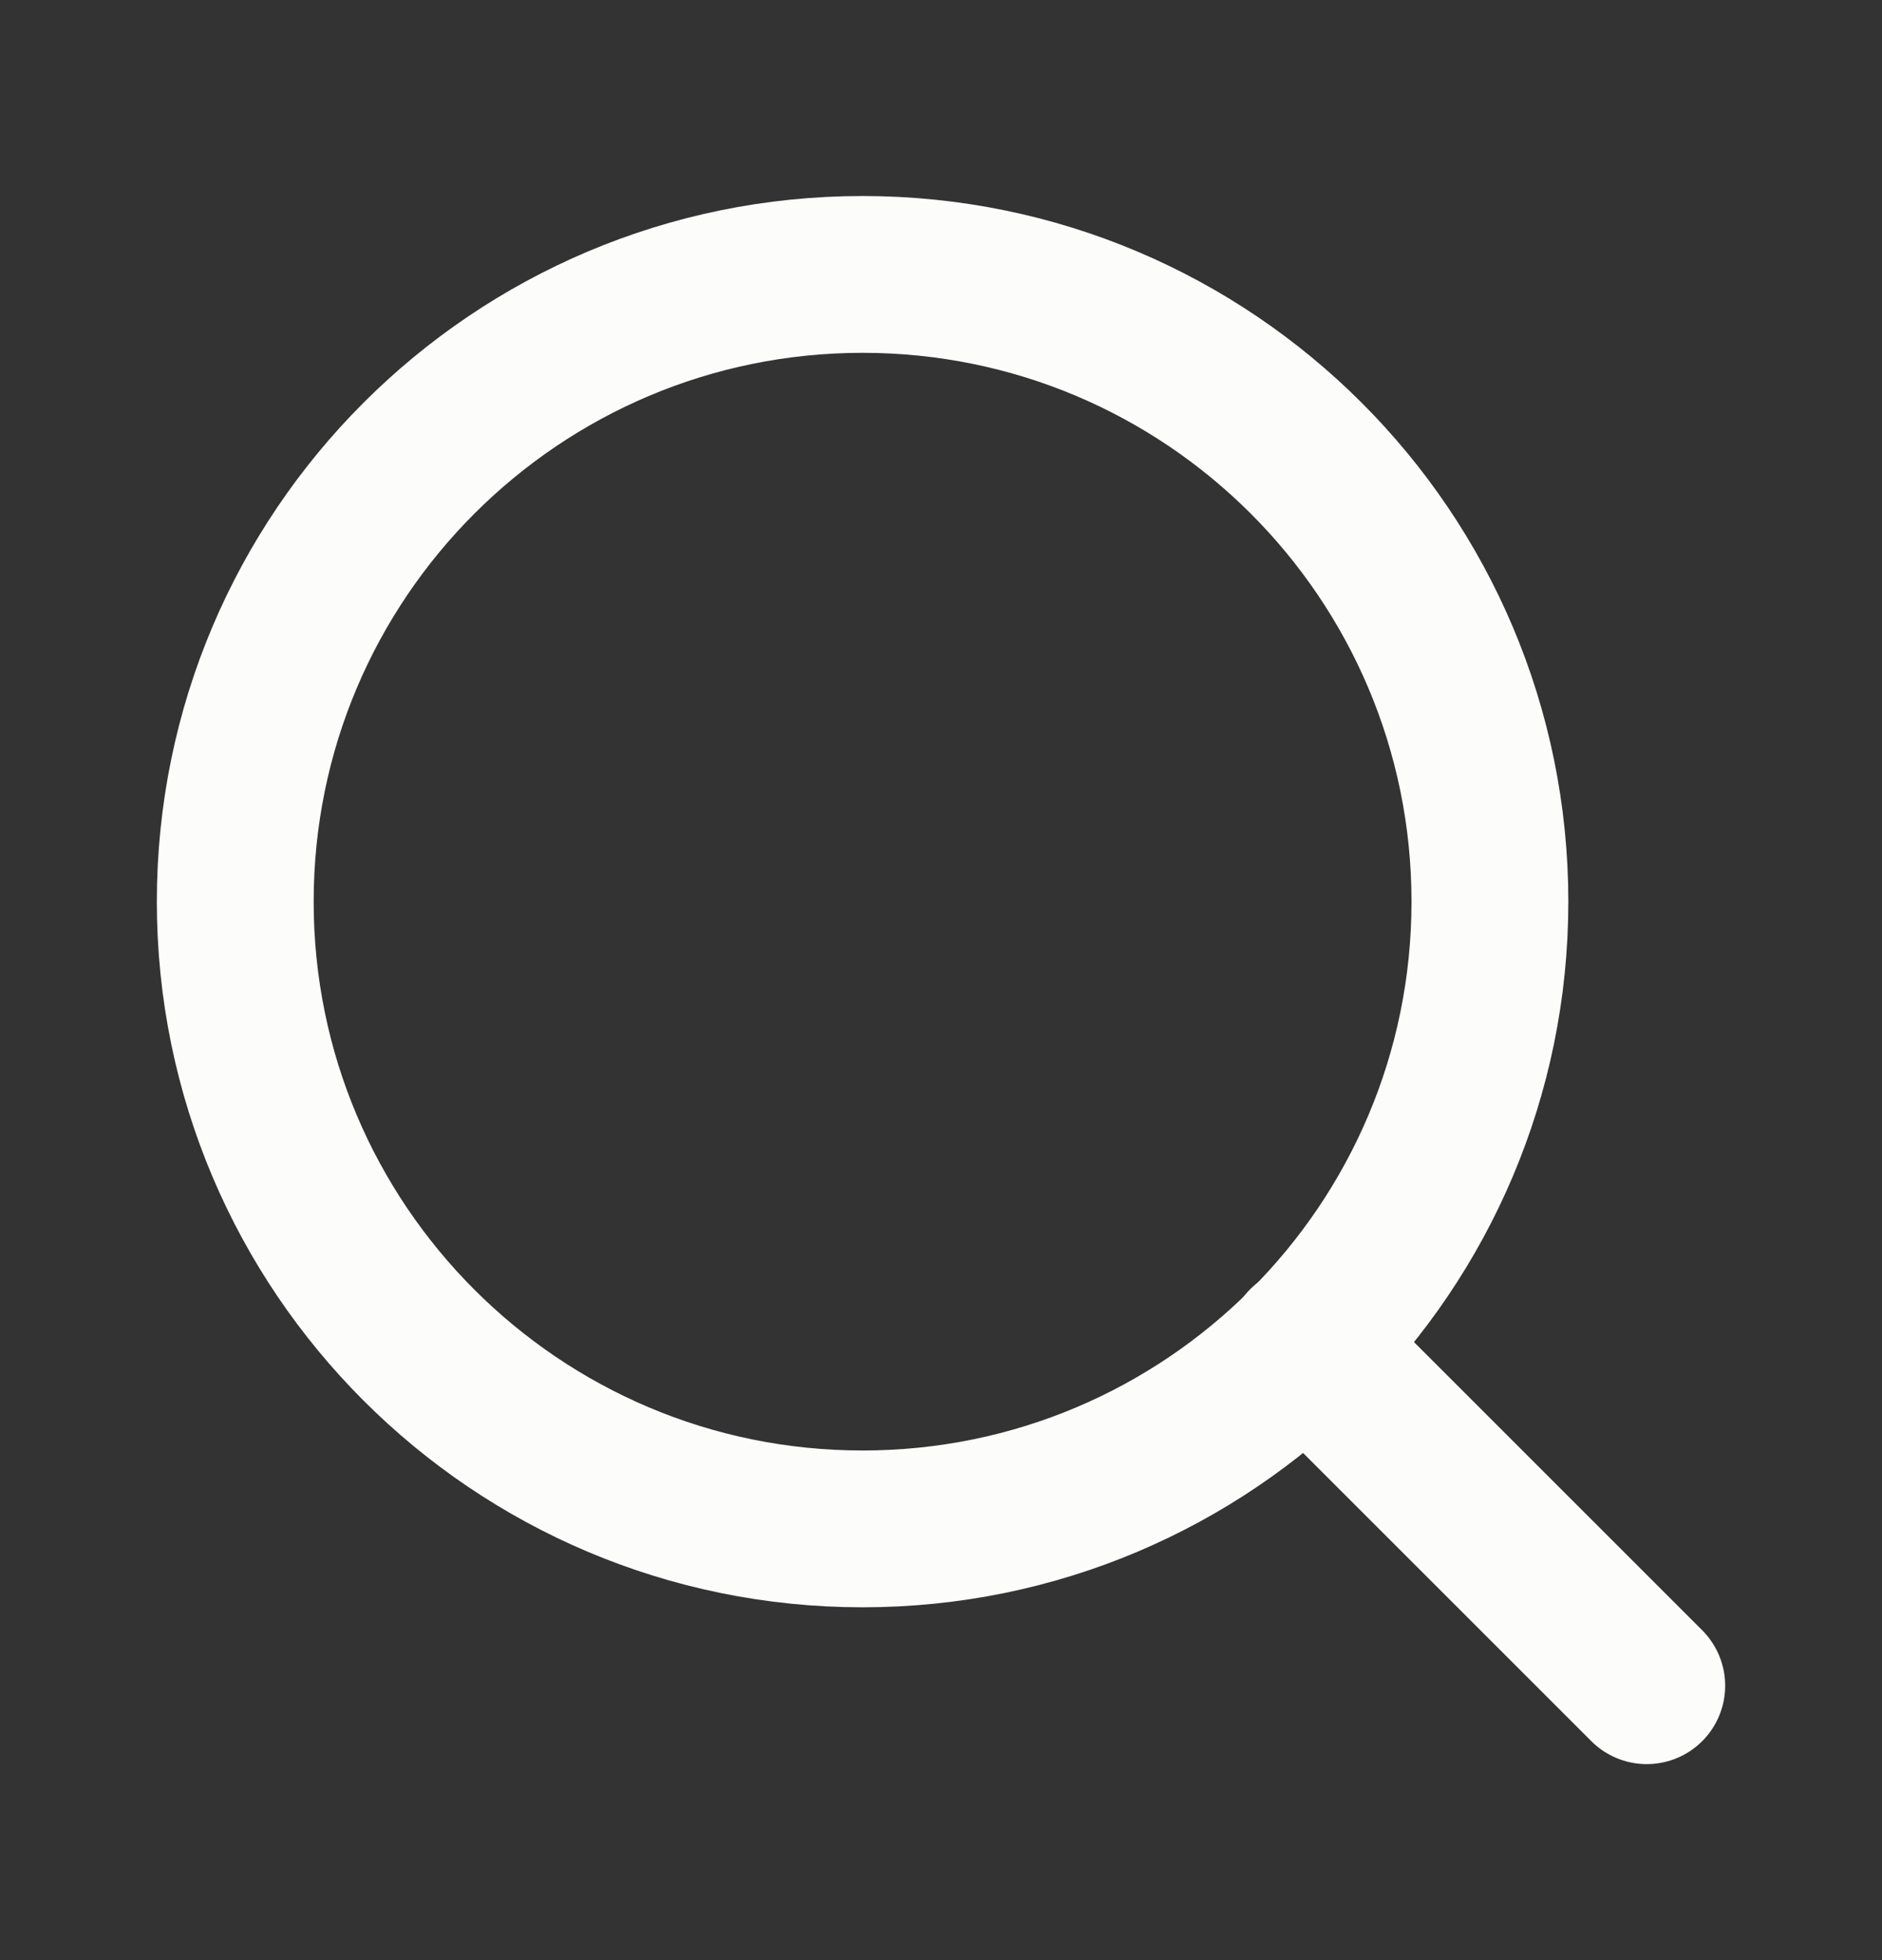
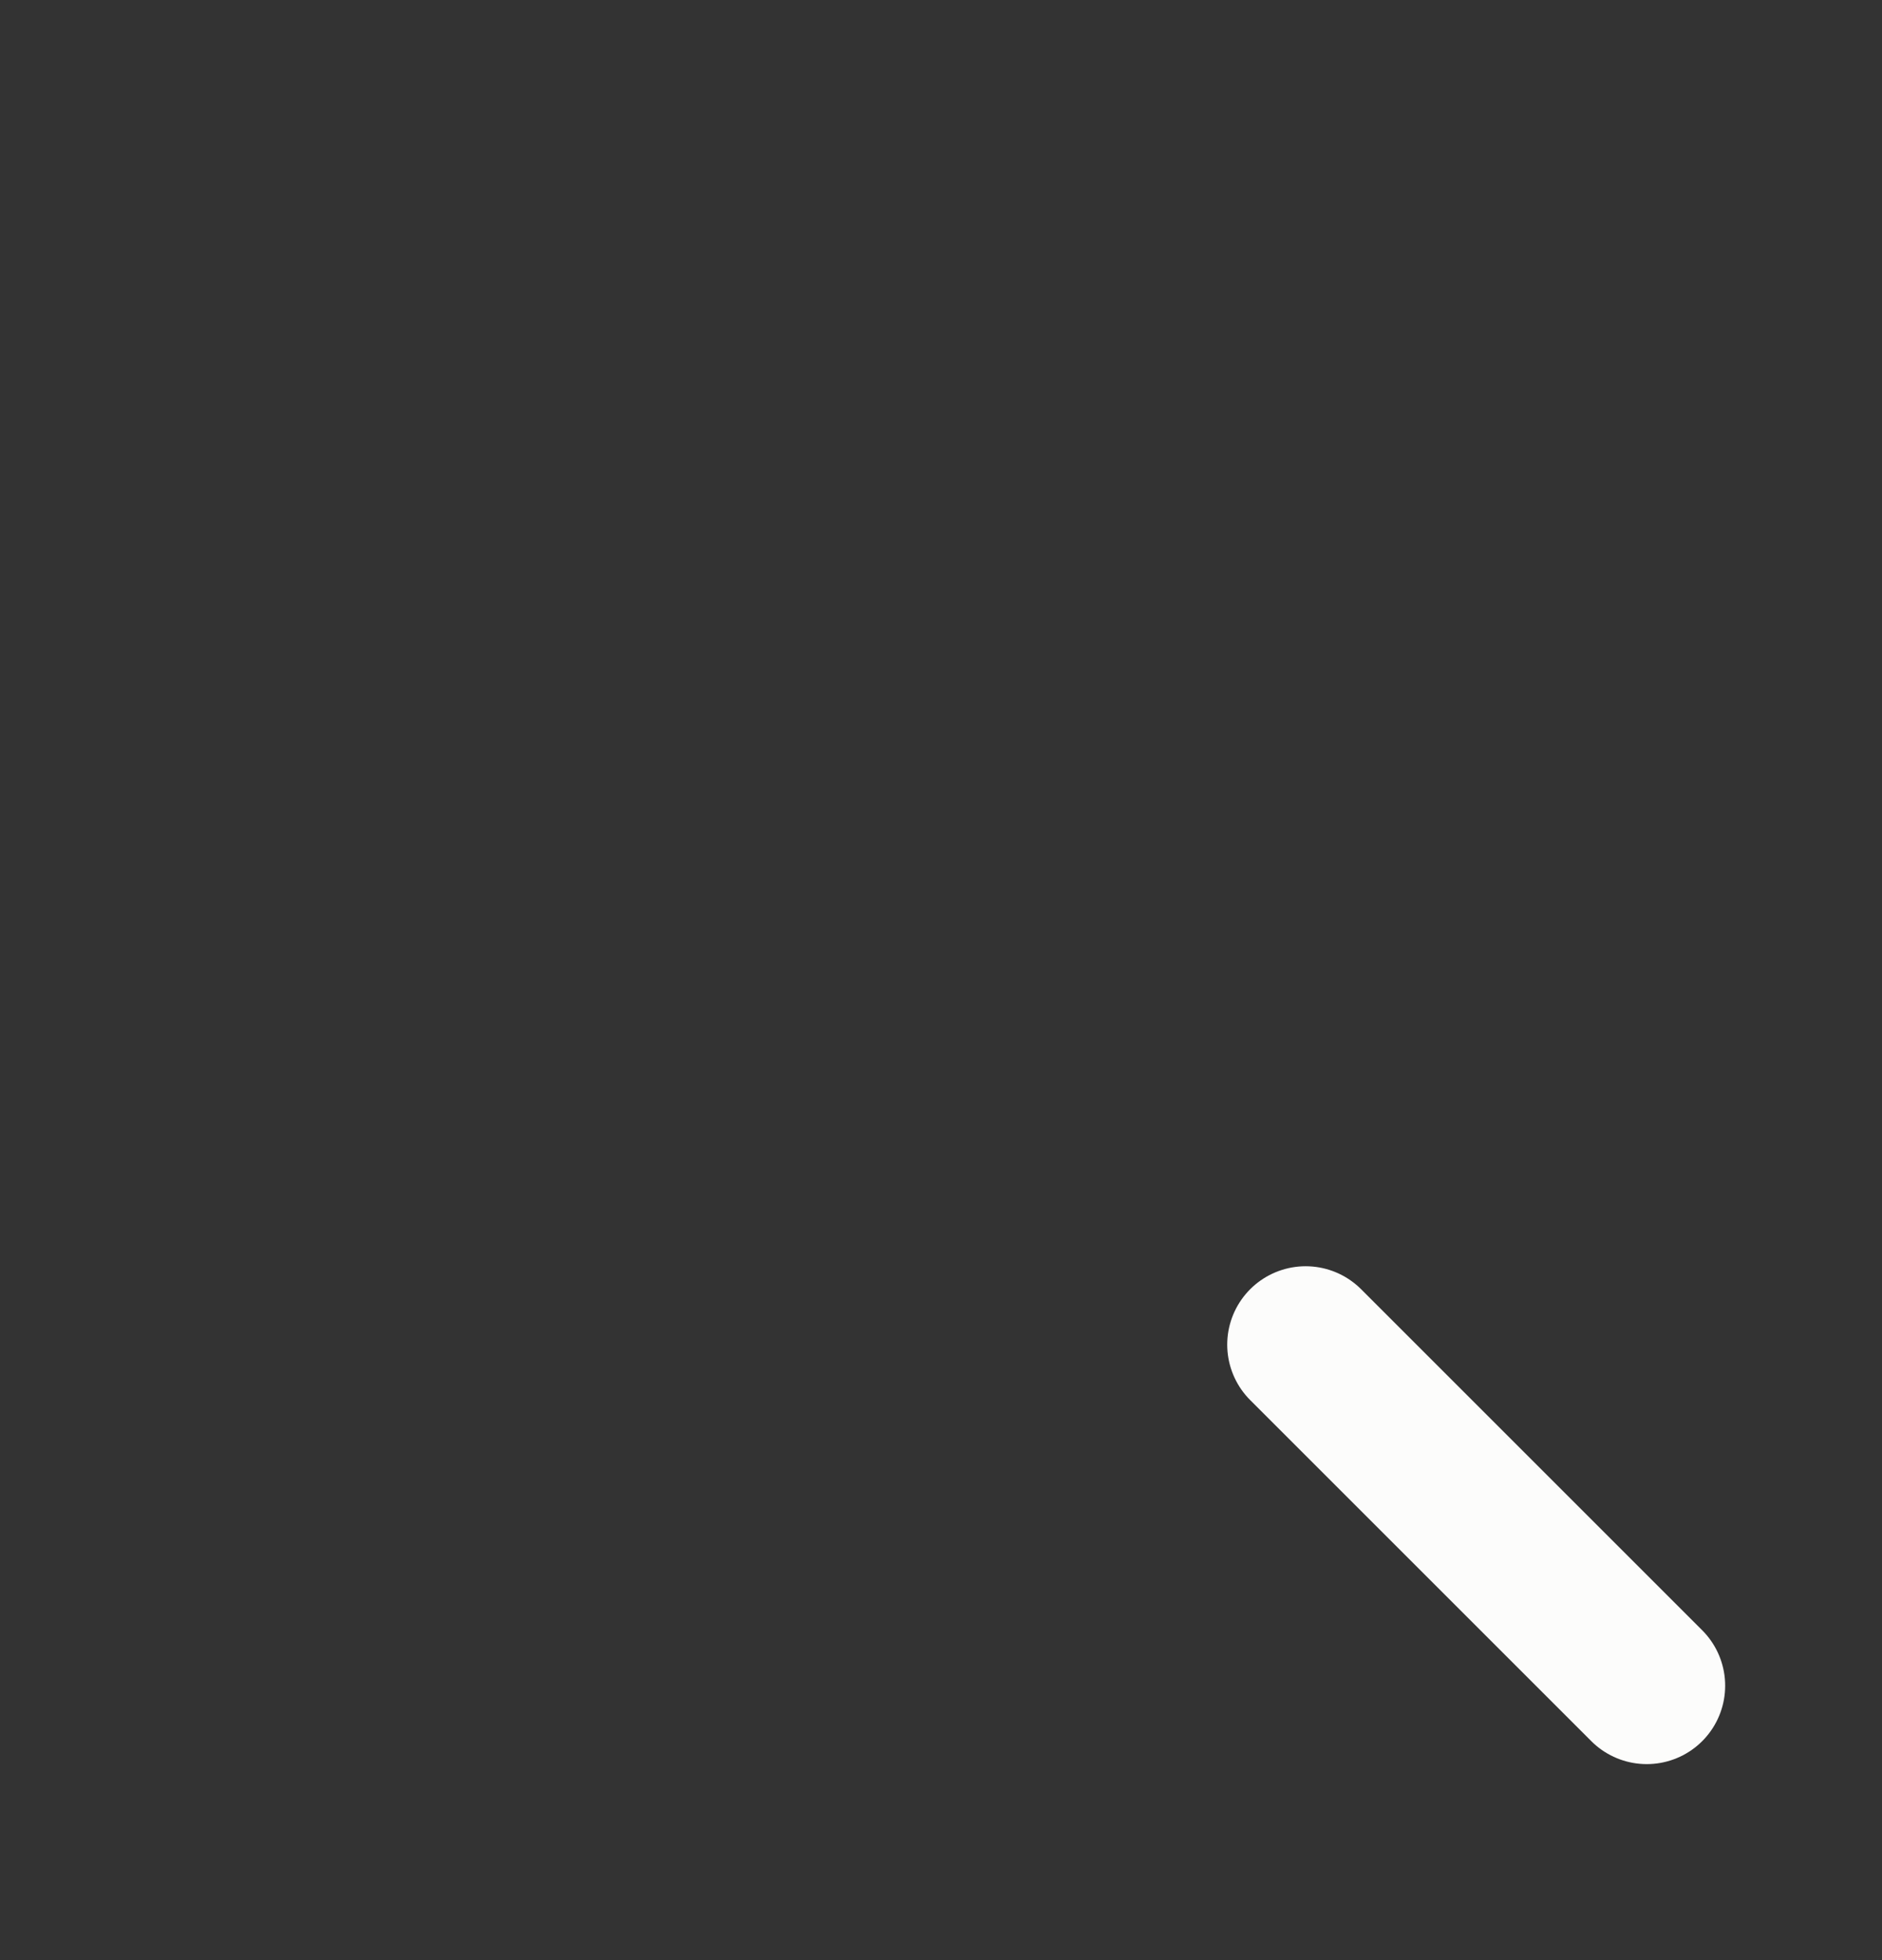
<svg xmlns="http://www.w3.org/2000/svg" width="24" height="25" viewBox="0 0 24 25" fill="none">
  <rect x="0" y="0" width="24" height="25" fill="#333333" stroke="none" />
-   <path d="M11 19.5C15.418 19.5 19 15.918 19 11.5C19 7.082 15.418 3.5 11 3.5C6.582 3.5 3 7.082 3 11.5C3 15.918 6.582 19.5 11 19.5Z" stroke="#FCFCFB" stroke-width="2" stroke-linecap="round" stroke-linejoin="round" />
  <path d="M21 21.5L16.65 17.15" stroke="#FCFCFB" stroke-width="2" stroke-linecap="round" stroke-linejoin="round" />
</svg>